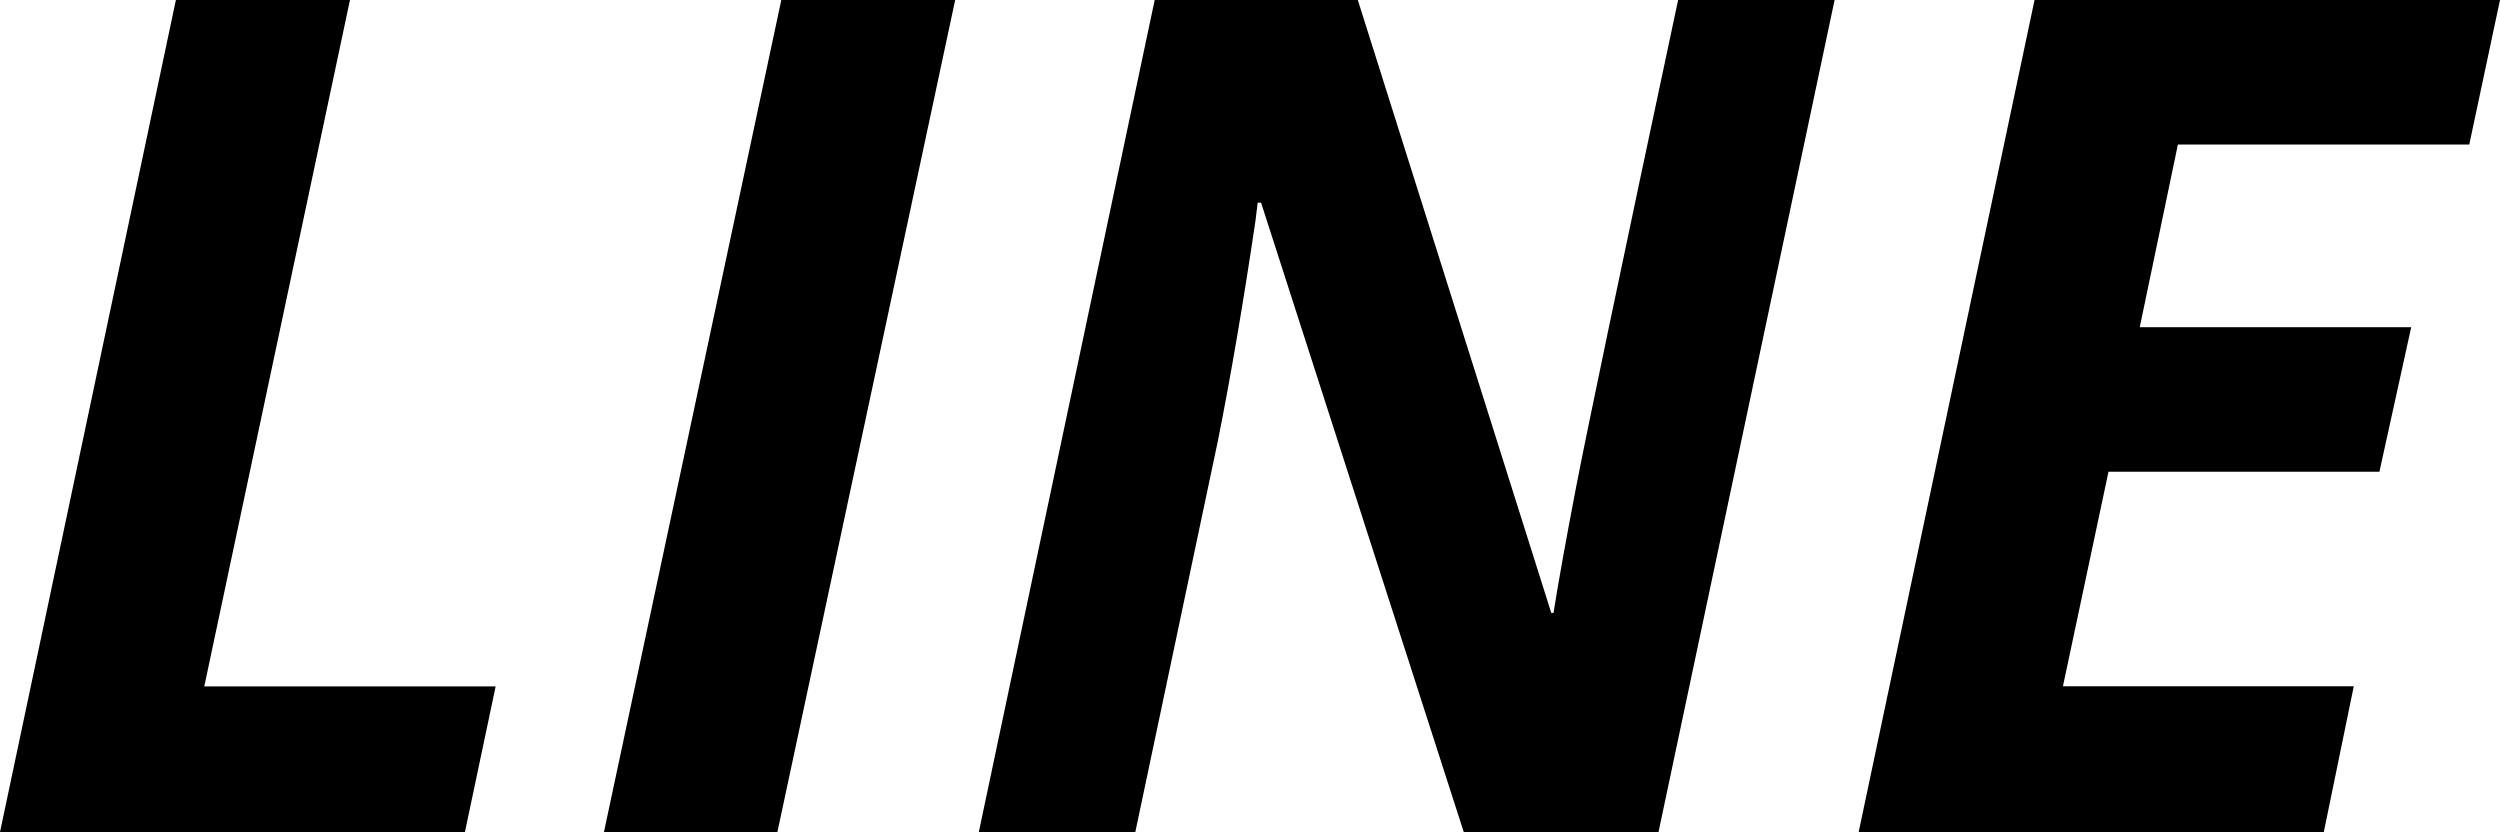
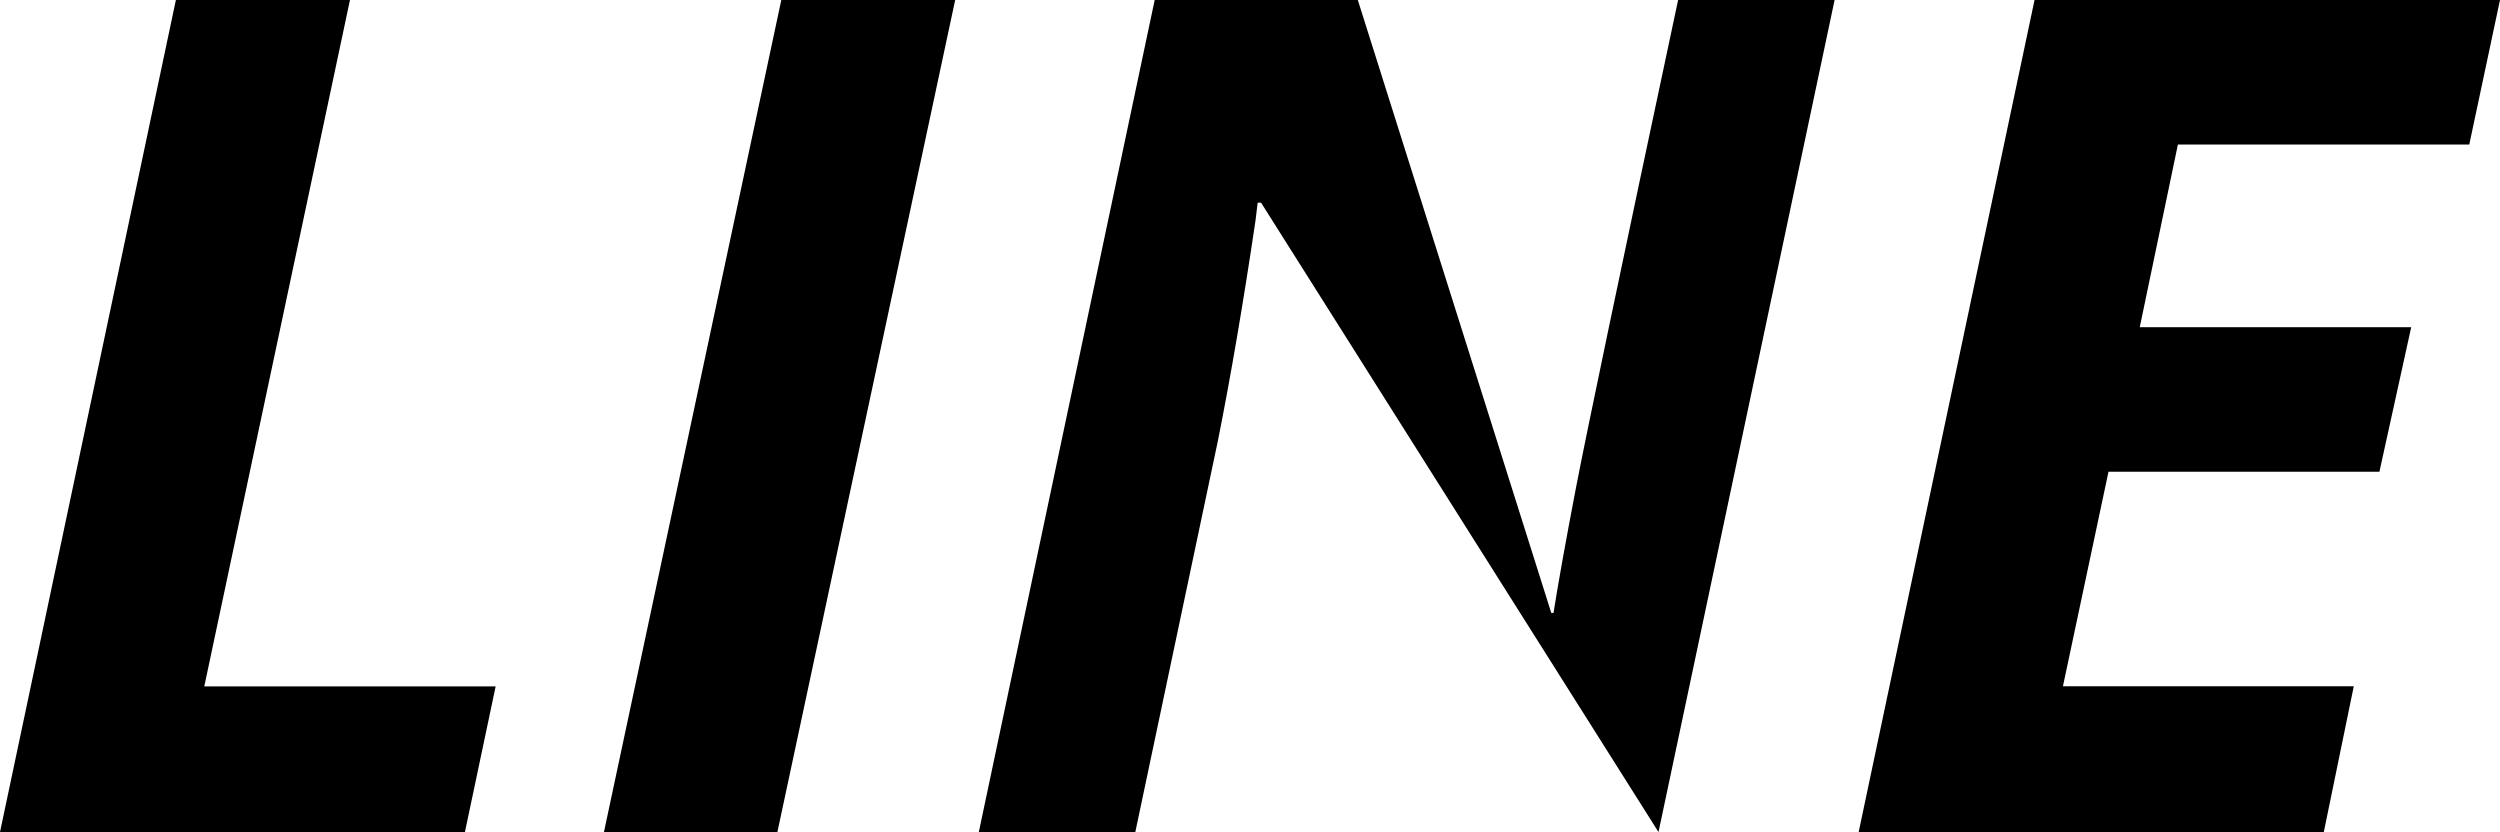
<svg xmlns="http://www.w3.org/2000/svg" width="23.595" height="7.853" viewBox="0 0 23.595 7.853">
-   <path id="パス_197737" data-name="パス 197737" d="M.285,0l1.66-7.853H3.588L2.213-1.375h2.75L4.673,0Zm5.7,0L7.659-7.853H9.3L7.622,0Zm9.953,0H14.1L12.187-5.94h-.032l-.021.172q-.172,1.16-.354,2.073L11,0H9.523l1.66-7.853H13.1l1.826,5.785h.021q.064-.408.209-1.166t.967-4.619H17.6Zm6.279,0H17.827l1.66-7.853H23.88l-.29,1.364H20.84l-.36,1.724h2.562l-.3,1.364H20.185l-.43,2.025H22.5Z" transform="translate(-0.285 7.853)" />
+   <path id="パス_197737" data-name="パス 197737" d="M.285,0l1.66-7.853H3.588L2.213-1.375h2.75L4.673,0Zm5.7,0L7.659-7.853H9.3L7.622,0Zm9.953,0L12.187-5.94h-.032l-.021.172q-.172,1.16-.354,2.073L11,0H9.523l1.66-7.853H13.1l1.826,5.785h.021q.064-.408.209-1.166t.967-4.619H17.6Zm6.279,0H17.827l1.66-7.853H23.88l-.29,1.364H20.84l-.36,1.724h2.562l-.3,1.364H20.185l-.43,2.025H22.5Z" transform="translate(-0.285 7.853)" />
</svg>